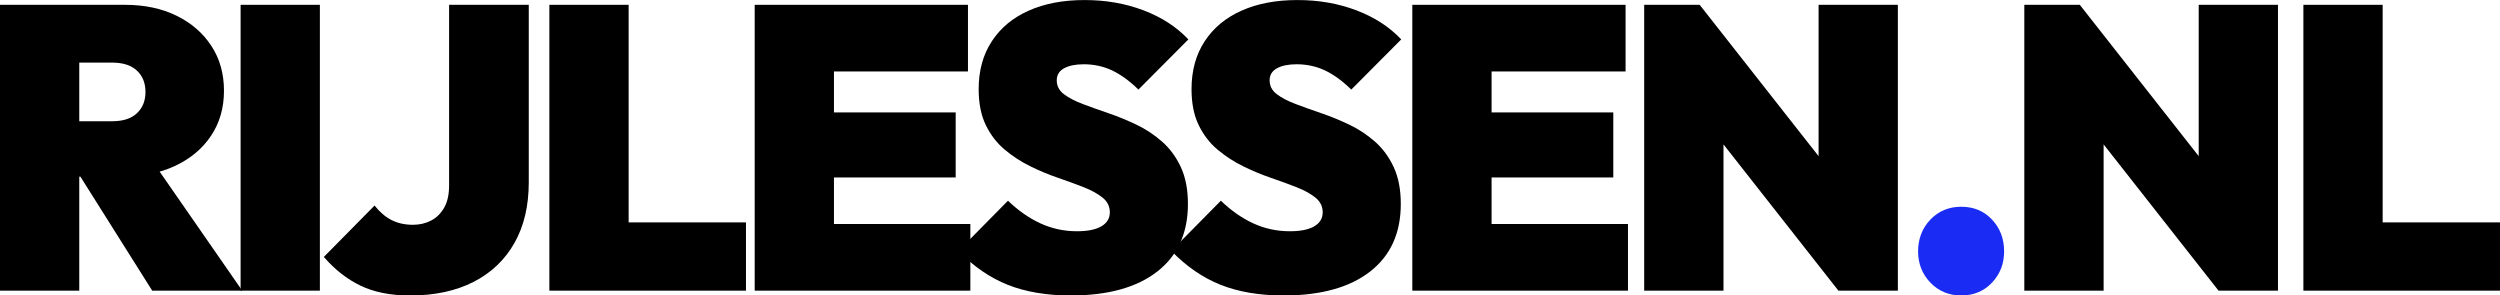
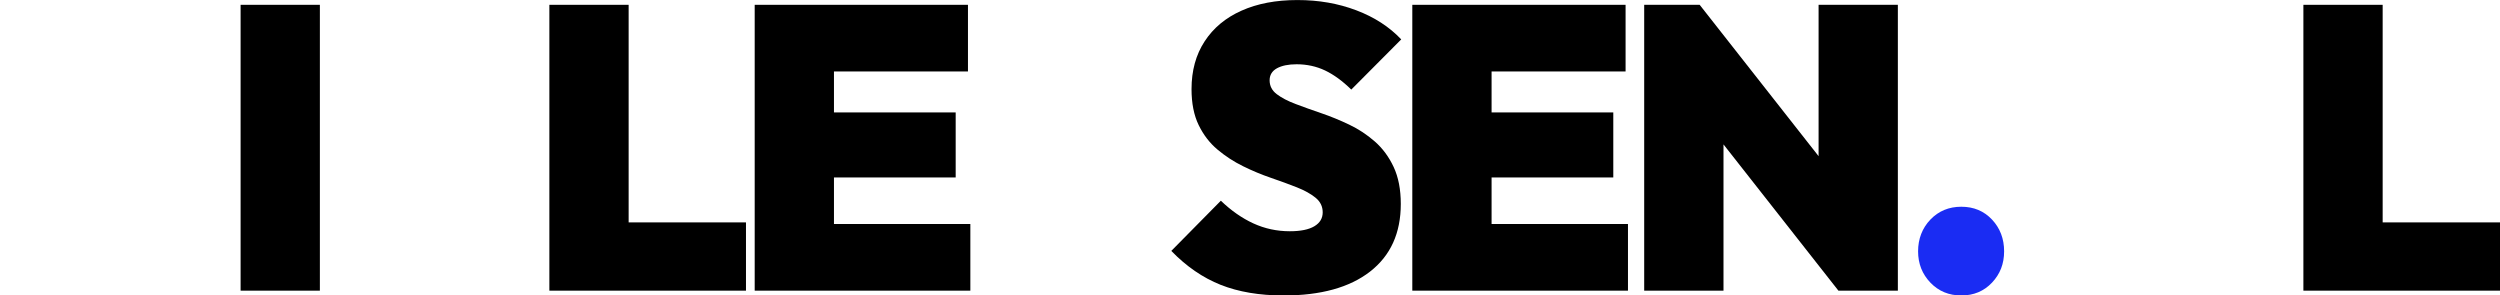
<svg xmlns="http://www.w3.org/2000/svg" id="Laag_2" viewBox="0 0 742.72 87.78">
  <defs>
    <style>.cls-1{fill:#1a2cf3;}</style>
  </defs>
  <g id="Laag_2-2">
    <g>
-       <path d="M0,86.35V1.43H23.55V86.35H0ZM19.08,52.48v-16.46h14.25c3.22,0,5.67-.79,7.36-2.39,1.69-1.59,2.53-3.7,2.53-6.32s-.84-4.73-2.53-6.32c-1.69-1.59-4.14-2.39-7.36-2.39h-14.25V1.43h18.02c5.81,0,10.91,1.07,15.31,3.22,4.4,2.15,7.85,5.13,10.36,8.95,2.51,3.82,3.77,8.27,3.77,13.36s-1.28,9.54-3.83,13.36c-2.55,3.82-6.11,6.8-10.66,8.95-4.55,2.15-9.93,3.22-16.13,3.22H19.08Zm26.14,33.87L22.38,50.09l21.2-4.65,28.38,40.91h-26.73Z" />
      <path d="M71.48,86.35V1.43h23.55V86.35h-23.55Z" />
-       <path d="M121.76,87.78c-5.73,0-10.62-.97-14.66-2.92-4.04-1.95-7.67-4.79-10.89-8.53l15.07-15.27c1.49,1.91,3.16,3.34,5,4.29,1.84,.95,3.98,1.43,6.42,1.43,1.96,0,3.75-.42,5.36-1.25,1.61-.83,2.9-2.11,3.89-3.82,.98-1.71,1.47-3.92,1.47-6.62V1.43h23.67V54.15c0,7-1.41,13-4.24,18.01-2.83,5.01-6.87,8.87-12.13,11.57-5.26,2.7-11.58,4.06-18.96,4.06Z" />
      <path d="M163.21,86.35V1.43h23.55V86.35h-23.55Zm19.2,0v-20.28h39.21v20.28h-39.21Z" />
      <path d="M224.21,86.35V1.43h23.55V86.35h-23.55Zm19.08-65.12V1.43h44.28V21.23h-44.28Zm0,31.49v-19.32h40.63v19.32h-40.63Zm0,33.63v-19.8h44.99v19.8h-44.99Z" />
-       <path d="M318.07,87.78c-7.14,0-13.37-1.06-18.67-3.16-5.3-2.11-10.19-5.47-14.66-10.08l14.72-14.91c3.06,2.94,6.28,5.19,9.66,6.74,3.38,1.55,6.99,2.33,10.83,2.33,3.22,0,5.65-.5,7.3-1.49,1.65-.99,2.47-2.37,2.47-4.12s-.71-3.2-2.12-4.35c-1.41-1.15-3.28-2.19-5.59-3.1-2.32-.91-4.87-1.85-7.65-2.8-2.79-.95-5.56-2.11-8.3-3.46-2.75-1.35-5.28-3-7.6-4.95-2.32-1.95-4.18-4.37-5.59-7.28-1.41-2.9-2.12-6.46-2.12-10.67,0-5.49,1.29-10.22,3.89-14.19,2.59-3.98,6.24-7.02,10.95-9.12,4.71-2.11,10.25-3.16,16.6-3.16s12.11,1.01,17.49,3.04c5.38,2.03,9.83,4.91,13.37,8.65l-14.84,14.91c-2.59-2.54-5.18-4.43-7.77-5.67-2.59-1.23-5.42-1.85-8.48-1.85-2.43,0-4.38,.4-5.83,1.19-1.45,.8-2.18,1.99-2.18,3.58,0,1.67,.71,3.04,2.12,4.11,1.41,1.07,3.28,2.05,5.59,2.92,2.31,.88,4.87,1.79,7.65,2.74,2.79,.95,5.55,2.09,8.3,3.4,2.75,1.31,5.28,2.98,7.6,5.01,2.31,2.03,4.18,4.55,5.59,7.57,1.41,3.02,2.12,6.68,2.12,10.97,0,8.67-3.04,15.37-9.13,20.1-6.08,4.73-14.66,7.1-25.73,7.1Z" />
      <path d="M381.31,87.78c-7.14,0-13.37-1.06-18.67-3.16-5.3-2.11-10.19-5.47-14.66-10.08l14.72-14.91c3.06,2.94,6.28,5.19,9.66,6.74,3.38,1.55,6.99,2.33,10.83,2.33,3.22,0,5.65-.5,7.3-1.49,1.65-.99,2.47-2.37,2.47-4.12s-.71-3.2-2.12-4.35c-1.41-1.15-3.28-2.19-5.59-3.1-2.32-.91-4.87-1.85-7.65-2.8-2.79-.95-5.56-2.11-8.3-3.46-2.75-1.35-5.28-3-7.6-4.95-2.32-1.95-4.18-4.37-5.59-7.28-1.41-2.9-2.12-6.46-2.12-10.67,0-5.49,1.29-10.22,3.89-14.19,2.59-3.98,6.24-7.02,10.95-9.12,4.71-2.11,10.25-3.16,16.6-3.16s12.11,1.01,17.49,3.04c5.38,2.03,9.83,4.91,13.37,8.65l-14.84,14.91c-2.59-2.54-5.18-4.43-7.77-5.67-2.59-1.23-5.42-1.85-8.48-1.85-2.43,0-4.38,.4-5.83,1.19-1.45,.8-2.18,1.99-2.18,3.58,0,1.67,.71,3.04,2.12,4.11,1.41,1.07,3.28,2.05,5.59,2.92,2.31,.88,4.87,1.79,7.65,2.74,2.79,.95,5.55,2.09,8.3,3.4,2.75,1.31,5.28,2.98,7.6,5.01,2.31,2.03,4.18,4.55,5.59,7.57,1.41,3.02,2.12,6.68,2.12,10.97,0,8.67-3.04,15.37-9.13,20.1-6.08,4.73-14.66,7.1-25.73,7.1Z" />
      <path d="M419.58,86.35V1.43h23.55V86.35h-23.55Zm19.08-65.12V1.43h44.28V21.23h-44.28Zm0,31.49v-19.32h40.63v19.32h-40.63Zm0,33.63v-19.8h44.99v19.8h-44.99Z" />
-       <path d="M488.47,86.35V1.43h16.49l7.07,17.89V86.35h-23.55Zm57.7,0l-48.64-61.9,7.42-23.02,48.64,61.9-7.42,23.02Zm0,0l-5.89-18.84V1.43h23.55V86.35h-17.66Z" />
+       <path d="M488.47,86.35V1.43h16.49l7.07,17.89V86.35Zm57.7,0l-48.64-61.9,7.42-23.02,48.64,61.9-7.42,23.02Zm0,0l-5.89-18.84V1.43h23.55V86.35h-17.66Z" />
      <path class="cls-1" d="M582.68,87.78c-3.69,0-6.75-1.27-9.19-3.82-2.43-2.54-3.65-5.64-3.65-9.3s1.22-6.88,3.65-9.42c2.43-2.54,5.5-3.82,9.19-3.82s6.73,1.27,9.13,3.82c2.39,2.55,3.59,5.69,3.59,9.42s-1.2,6.76-3.59,9.3c-2.4,2.54-5.44,3.82-9.13,3.82Z" />
-       <path d="M601.4,86.35V1.43h16.49l7.07,17.89V86.35h-23.55Zm57.7,0l-48.64-61.9,7.42-23.02,48.64,61.9-7.42,23.02Zm0,0l-5.89-18.84V1.43h23.55V86.35h-17.66Z" />
      <path d="M684.31,86.35V1.43h23.55V86.35h-23.55Zm19.2,0v-20.28h39.21v20.28h-39.21Z" />
    </g>
  </g>
</svg>